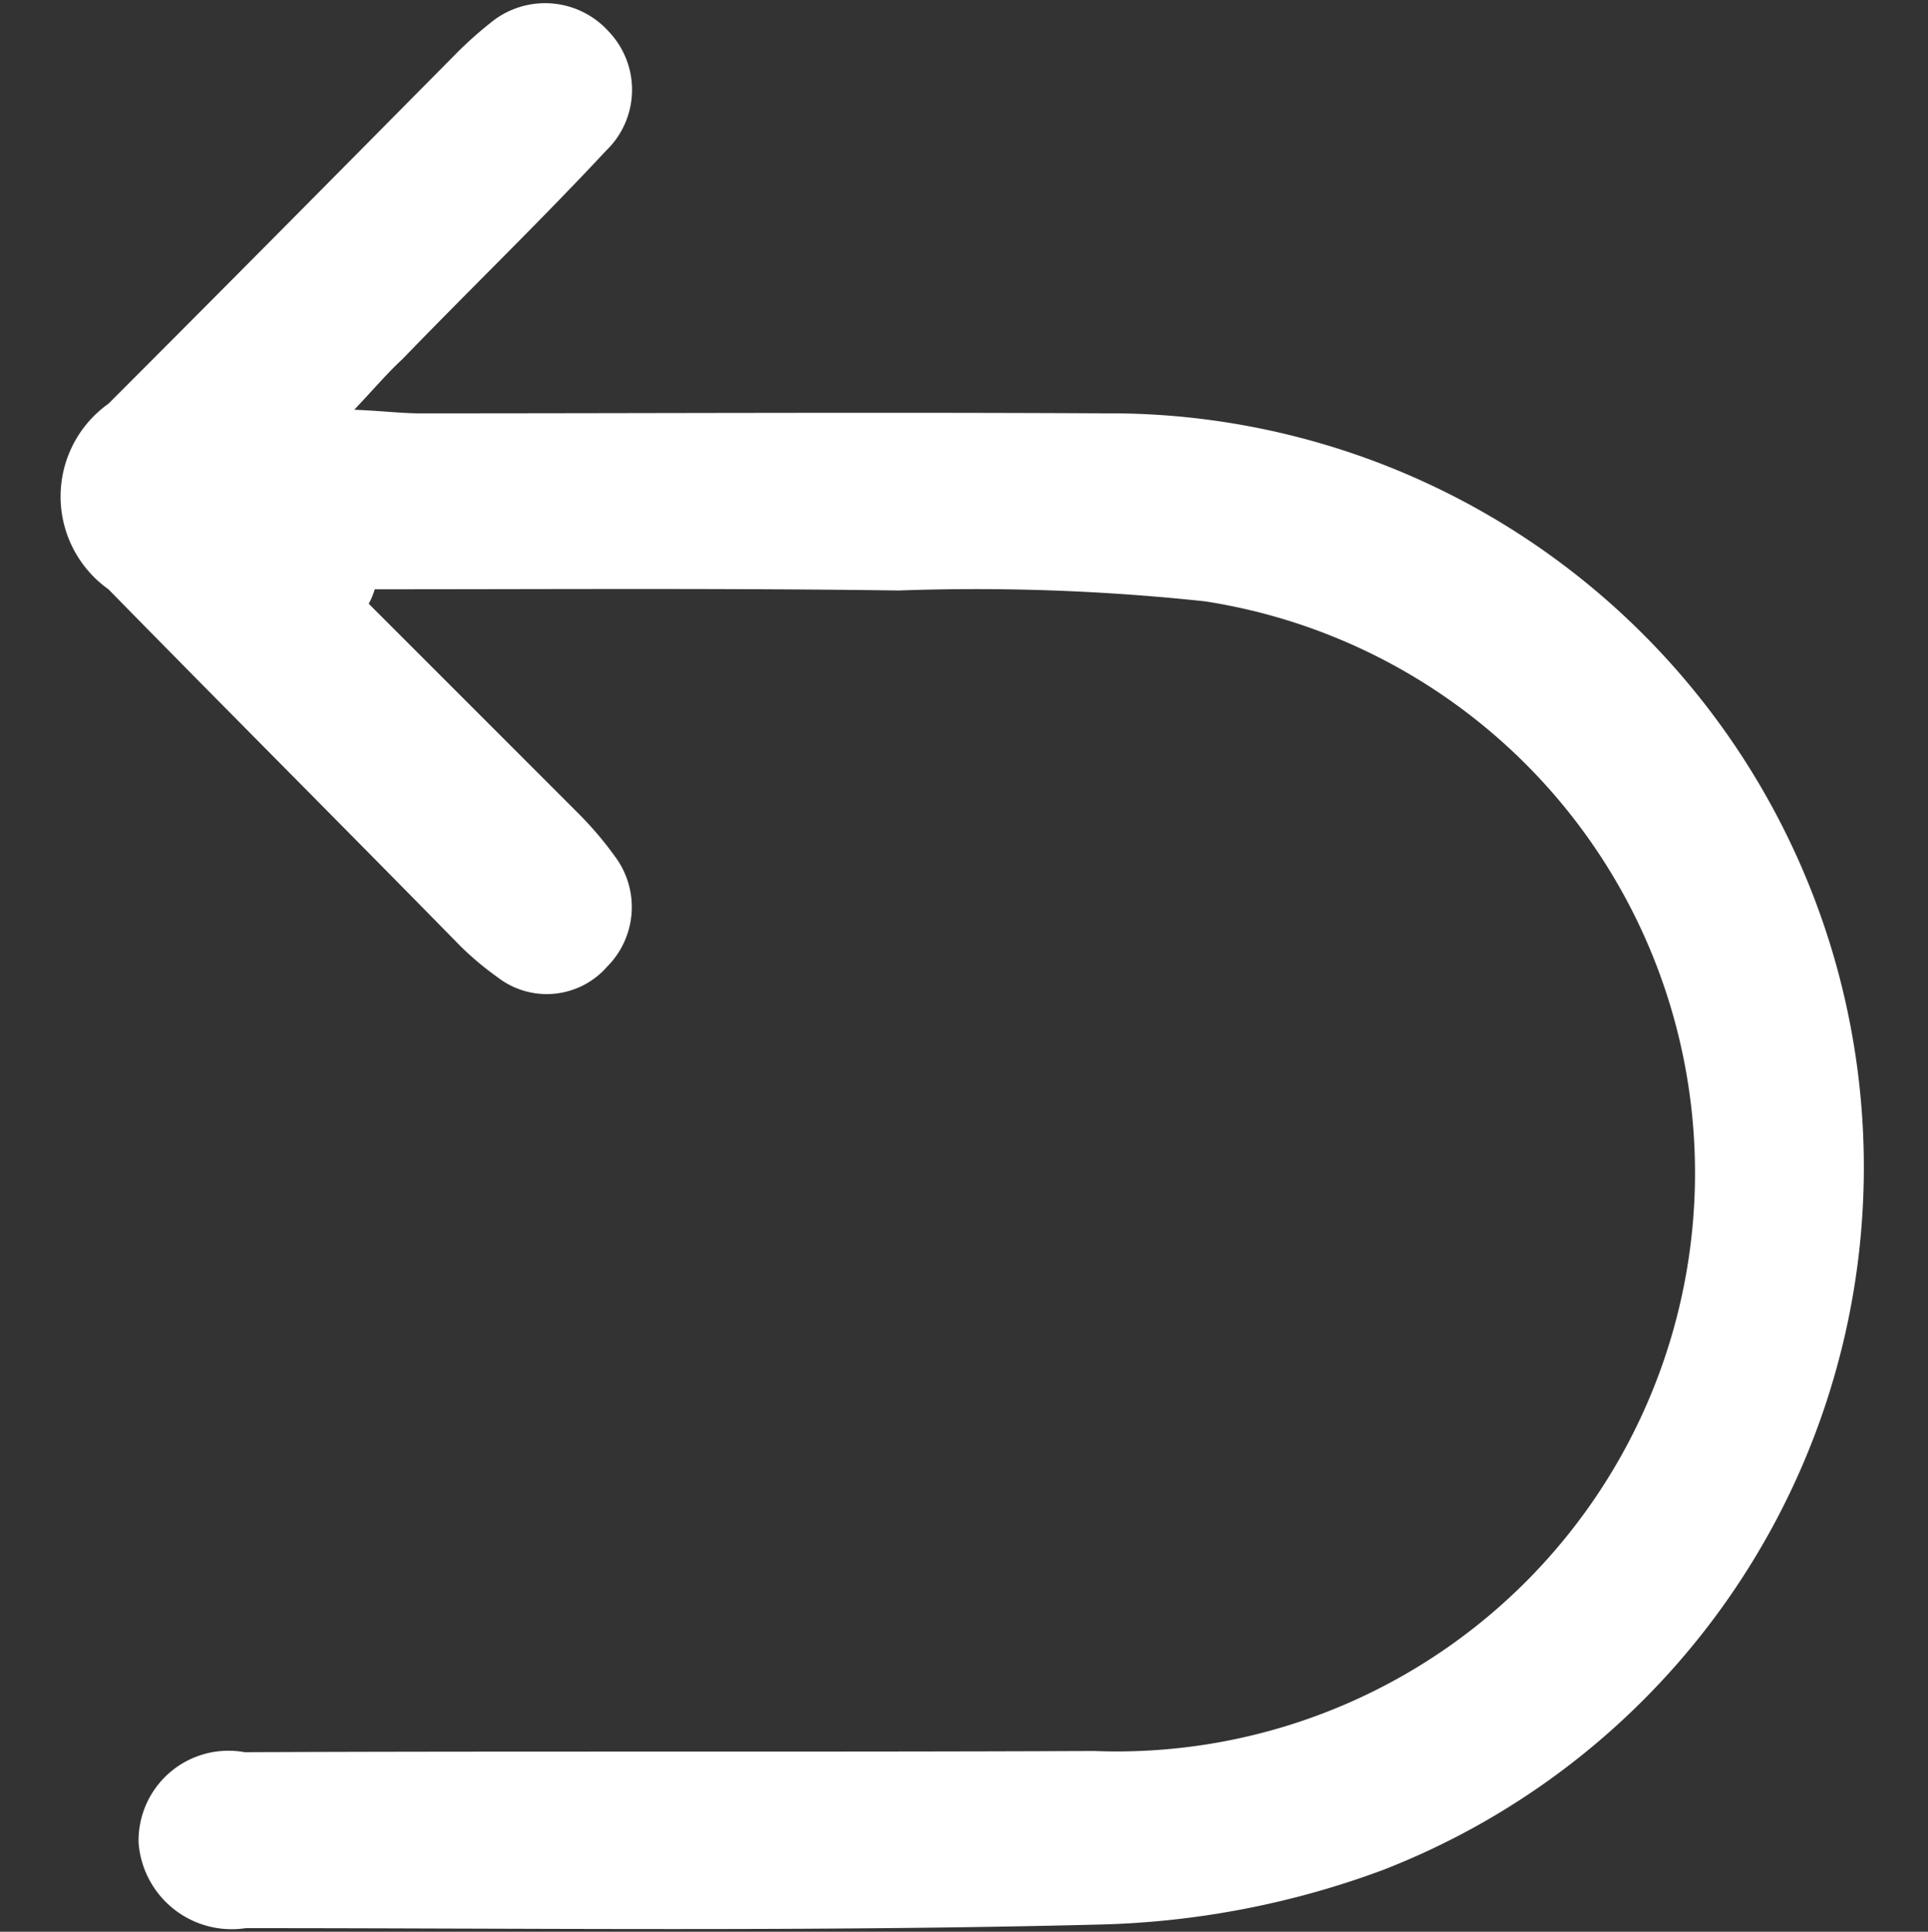
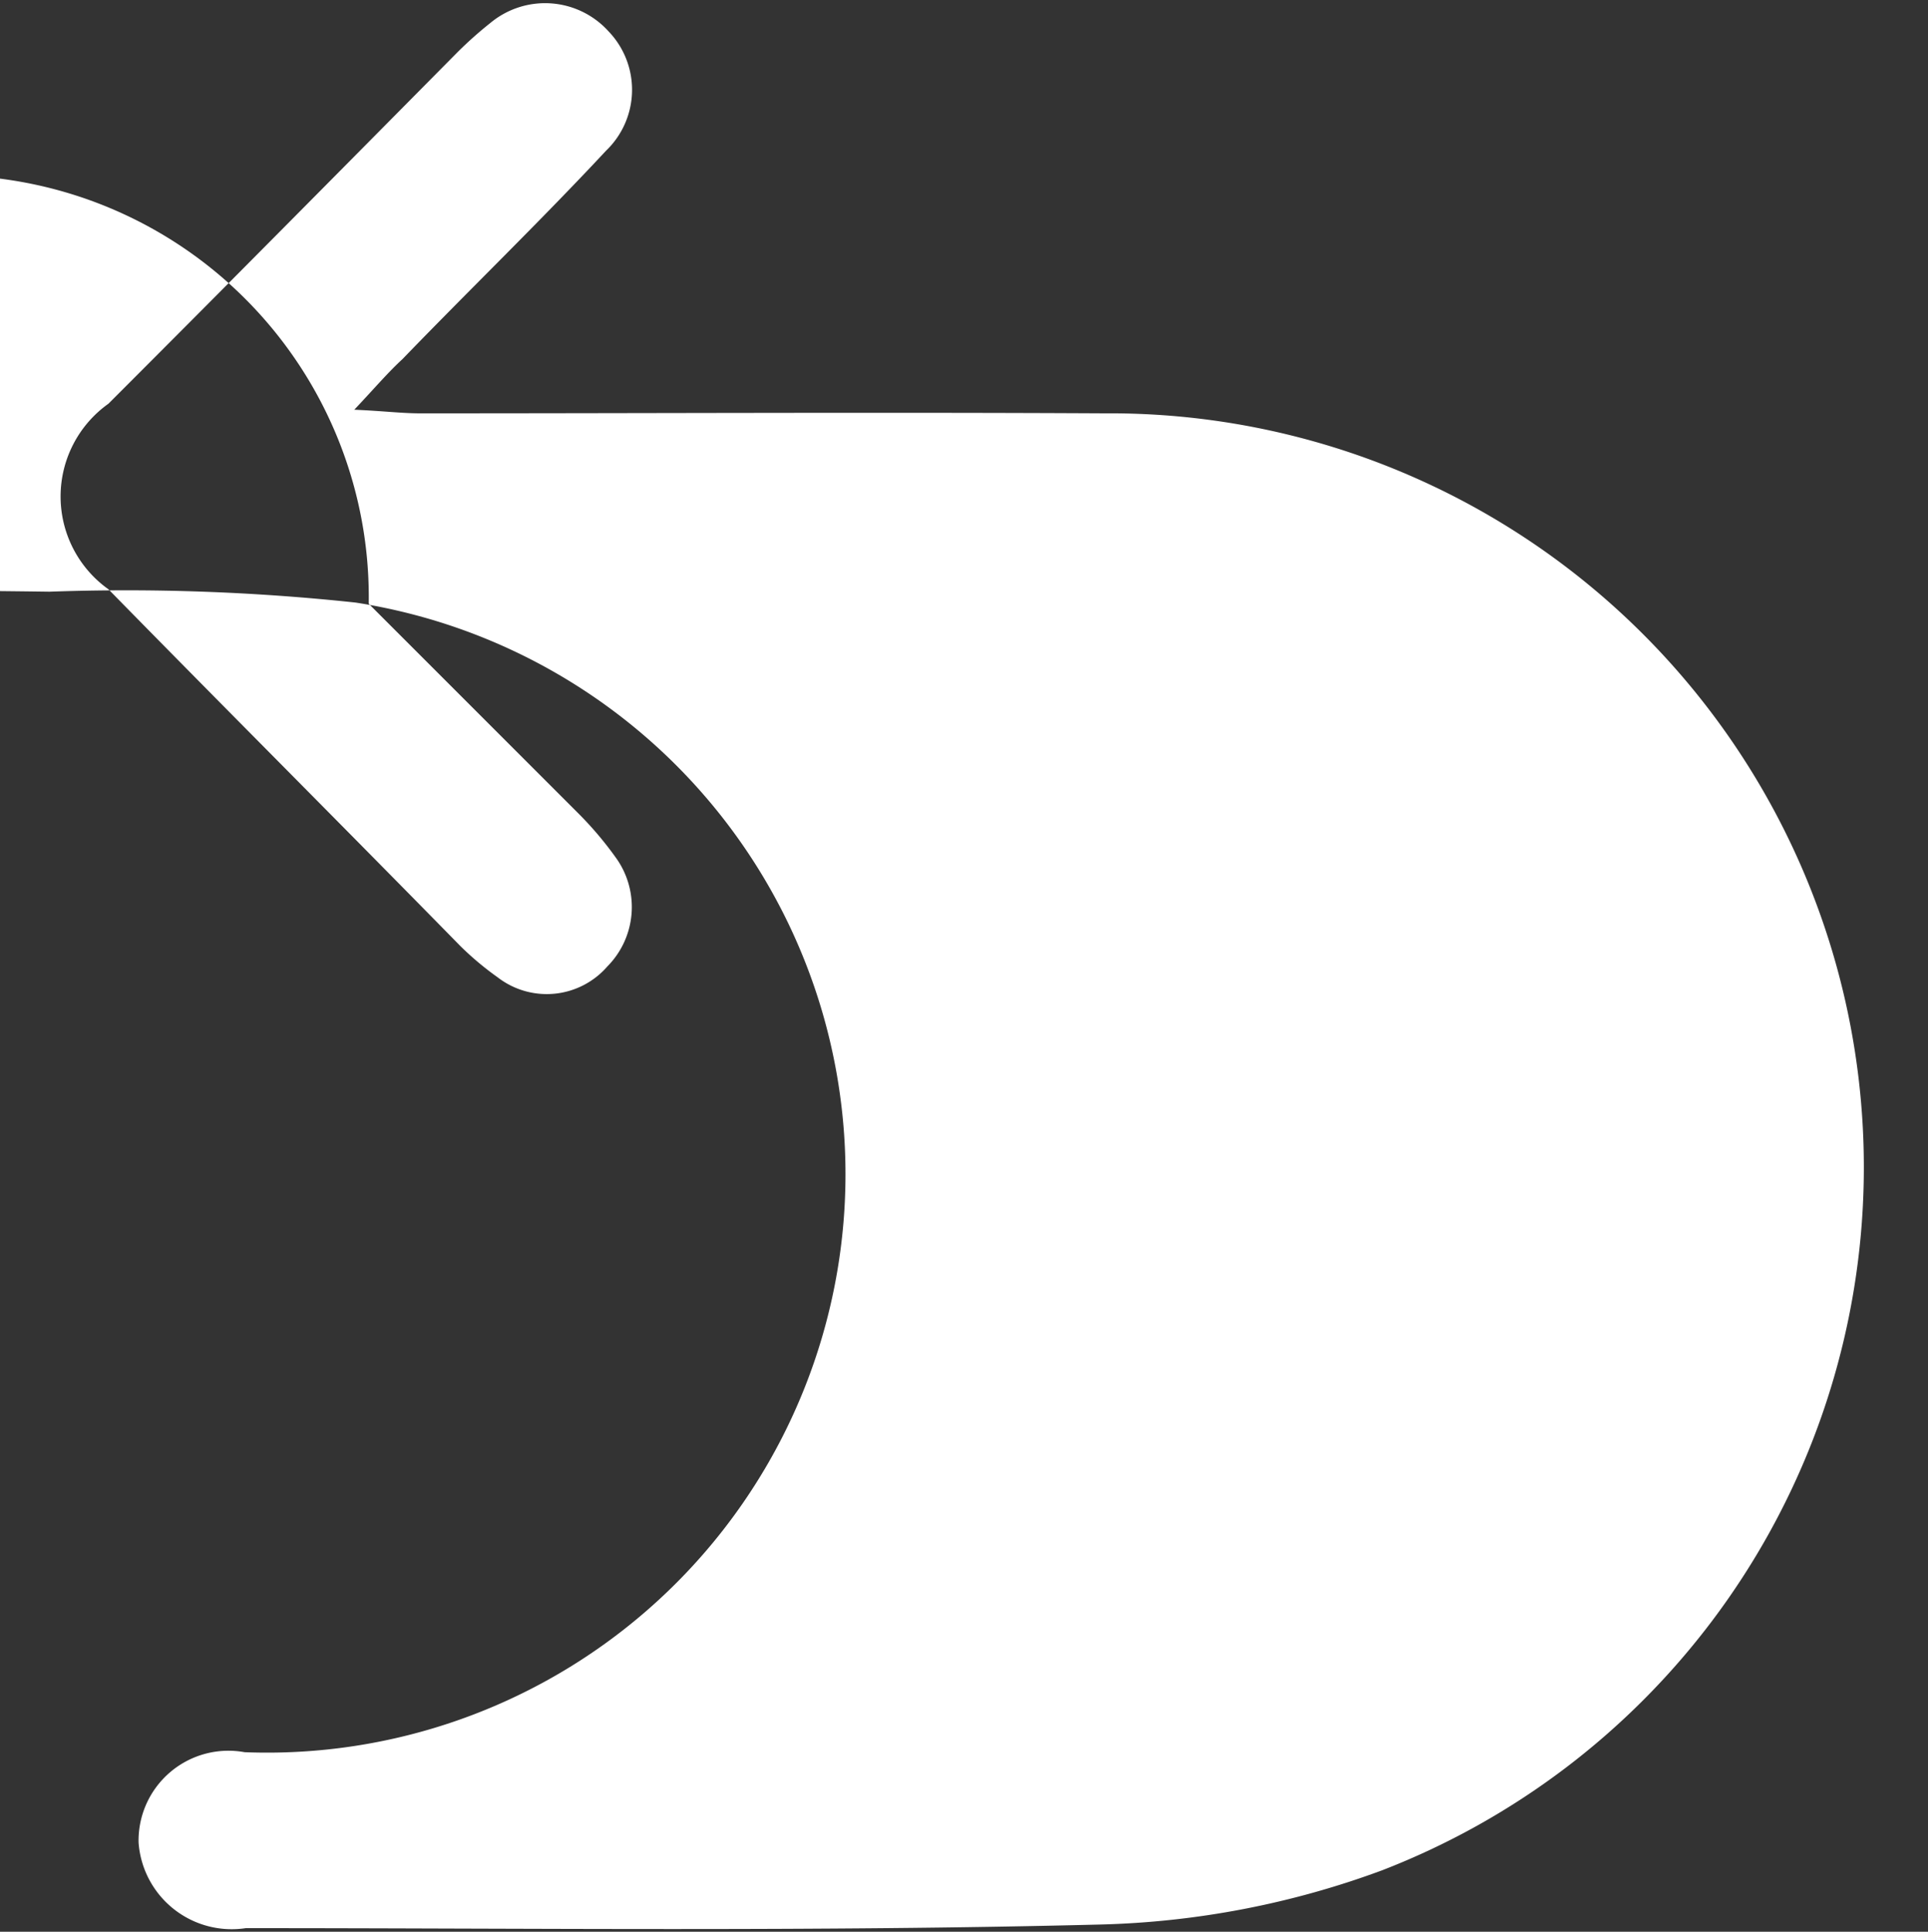
<svg xmlns="http://www.w3.org/2000/svg" width="16" height="16.03" viewBox="0 0 16 16.03">
  <rect x="0" y="0" width="16" height="16.03" fill="#333333" stroke="none" />
  <defs>
    <style>
      .cls-1 {
        fill: #fff;
        fill-rule: evenodd;
      }
    </style>
  </defs>
-   <path id="形状_769" data-name="形状 769" class="cls-1" d="M2628.56,1012.98l1.74,1.74a2.924,2.924,0,0,1,.32.38,0.7,0.7,0,0,1-.08.89,0.666,0.666,0,0,1-.91.09,2.513,2.513,0,0,1-.31-0.26c-0.97-.99-1.95-1.97-2.92-2.96a0.945,0.945,0,0,1,0-1.54c0.97-.97,1.93-1.94,2.9-2.92a3.273,3.273,0,0,1,.27-0.24,0.71,0.71,0,0,1,.98.07,0.7,0.7,0,0,1-.02.99c-0.55.59-1.13,1.15-1.69,1.73-0.12.11-.23,0.24-0.4,0.42,0.24,0.01.39,0.03,0.55,0.03,1.89,0,3.79-.01,5.68,0a6.256,6.256,0,0,1,2.3,12.09,7.249,7.249,0,0,1-2.34.45c-2.37.06-4.73,0.03-7.09,0.03a0.775,0.775,0,0,1-.89-0.71,0.746,0.746,0,0,1,.88-0.75c2.35-.01,4.7,0,7.05-0.01a4.8,4.8,0,0,0,.92-9.54,17.872,17.872,0,0,0-2.54-.09c-1.45-.02-2.9-0.01-4.35-0.01A0.612,0.612,0,0,1,2628.56,1012.98Z" transform="translate(-2625.5 -1007.97)" />
+   <path id="形状_769" data-name="形状 769" class="cls-1" d="M2628.56,1012.98l1.74,1.74a2.924,2.924,0,0,1,.32.38,0.7,0.7,0,0,1-.08.89,0.666,0.666,0,0,1-.91.09,2.513,2.513,0,0,1-.31-0.26c-0.97-.99-1.95-1.97-2.92-2.96a0.945,0.945,0,0,1,0-1.54c0.97-.97,1.93-1.94,2.9-2.92a3.273,3.273,0,0,1,.27-0.24,0.71,0.71,0,0,1,.98.07,0.7,0.7,0,0,1-.02.99c-0.55.59-1.13,1.15-1.69,1.73-0.12.11-.23,0.24-0.4,0.42,0.24,0.01.39,0.03,0.55,0.03,1.89,0,3.79-.01,5.68,0a6.256,6.256,0,0,1,2.3,12.09,7.249,7.249,0,0,1-2.34.45c-2.37.06-4.73,0.03-7.09,0.03a0.775,0.775,0,0,1-.89-0.71,0.746,0.746,0,0,1,.88-0.75a4.8,4.8,0,0,0,.92-9.54,17.872,17.872,0,0,0-2.54-.09c-1.45-.02-2.9-0.01-4.35-0.01A0.612,0.612,0,0,1,2628.56,1012.98Z" transform="translate(-2625.5 -1007.97)" />
</svg>